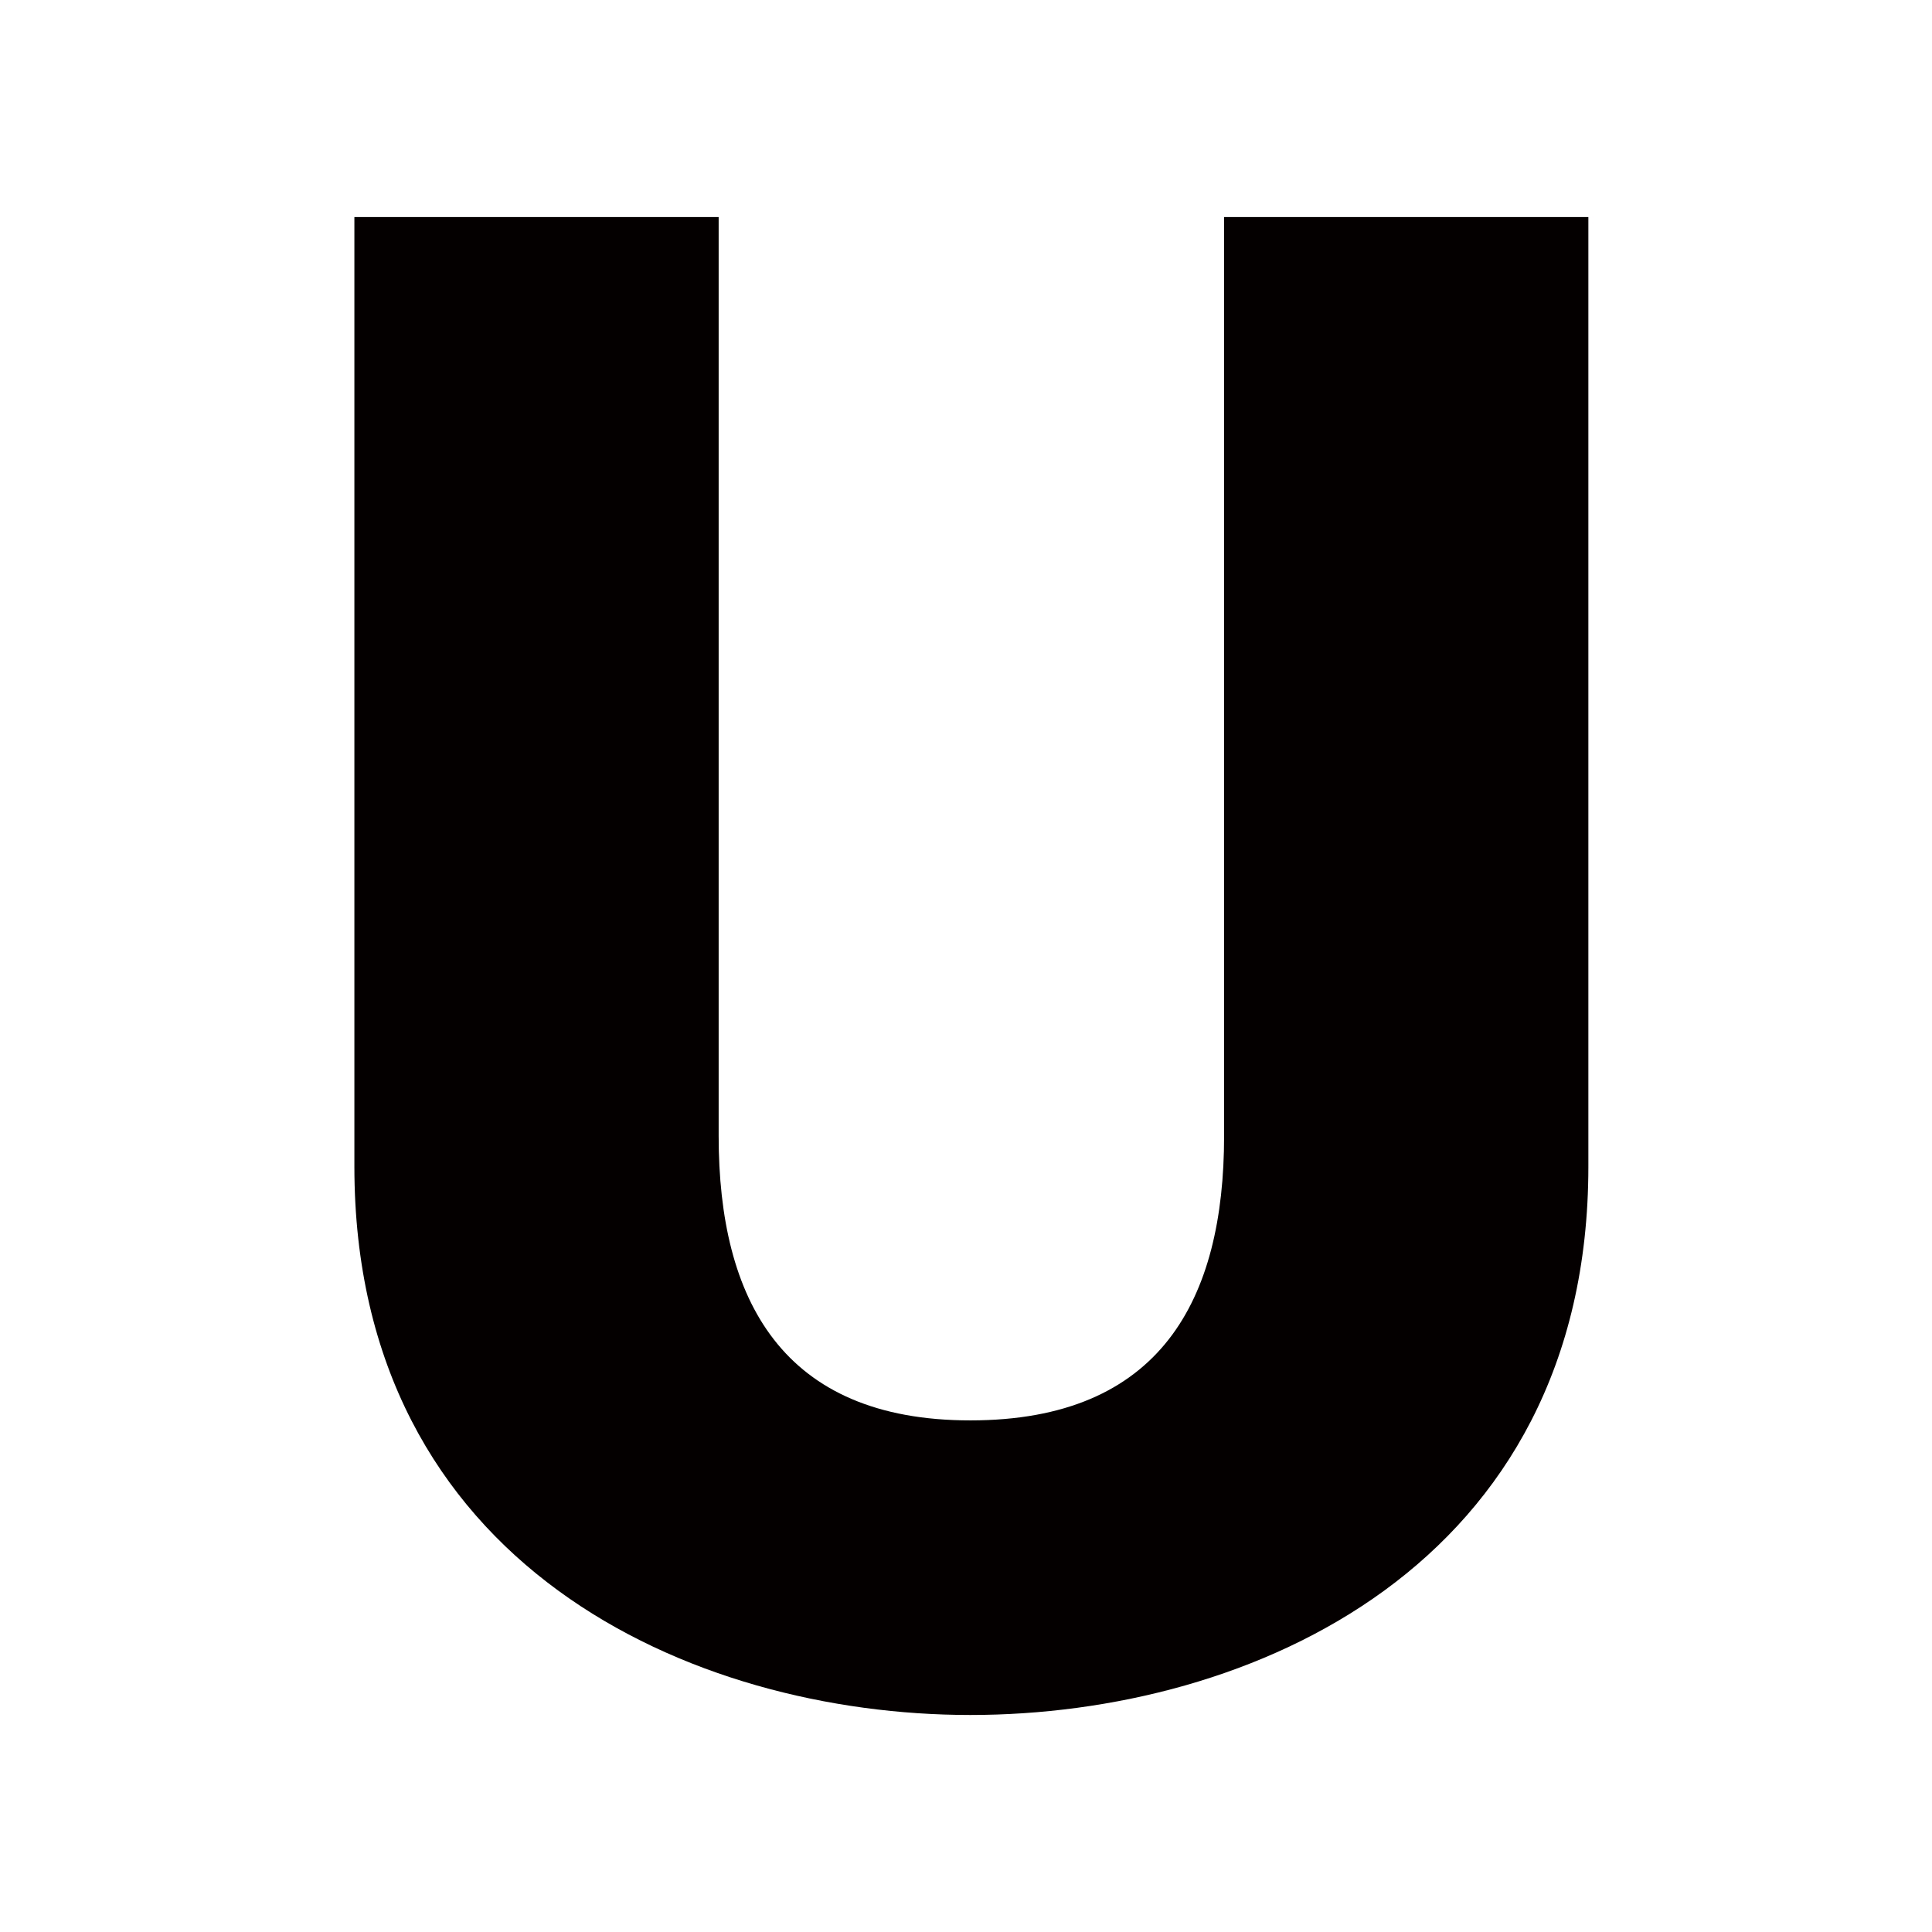
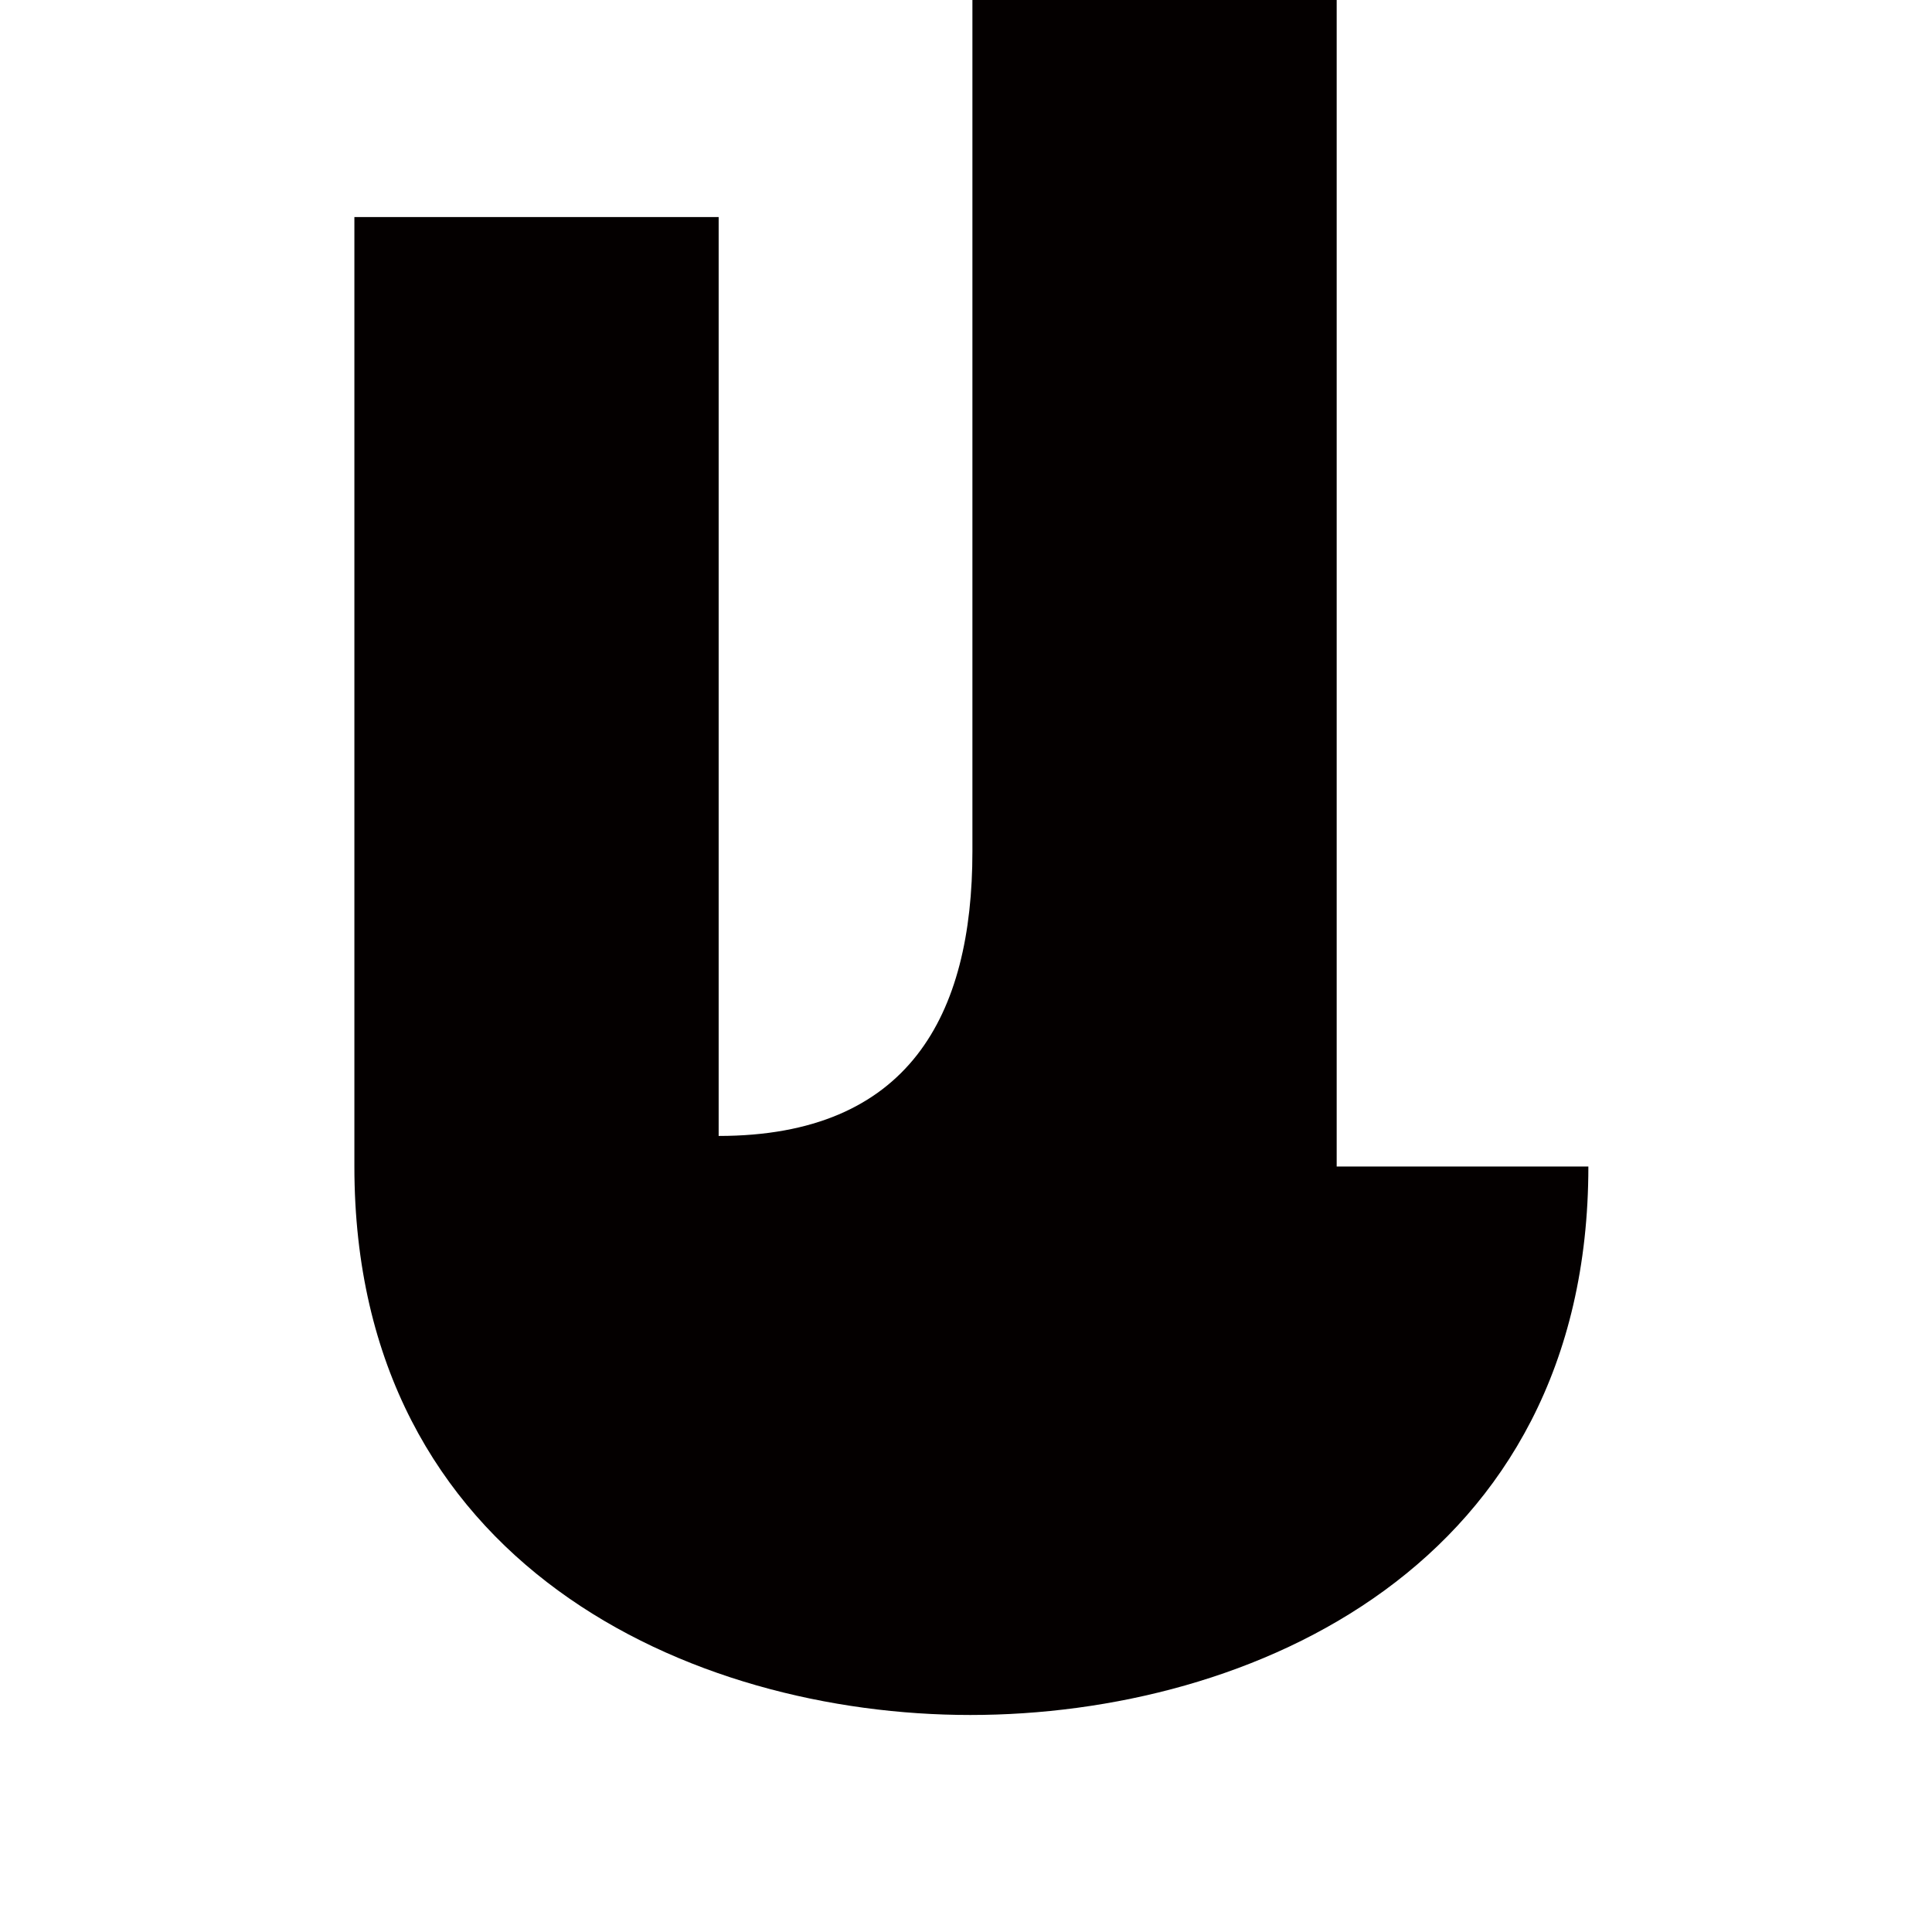
<svg xmlns="http://www.w3.org/2000/svg" version="1.1" id="レイヤー_1" x="0px" y="0px" width="192px" height="192px" viewBox="0 0 192 192" enable-background="new 0 0 192 192" xml:space="preserve">
-   <path fill="#040000" d="M157.85,115.929c0,39.666-33.556,54.504-61.419,54.504c-27.661,0-61.213-14.838-61.213-54.504v-94.36h36.201  v91.32c0,16.264,6.306,28.268,25.012,28.268c18.917,0,25.218-12.004,25.218-28.268v-91.32h36.201V115.929z" />
+   <path fill="#040000" d="M157.85,115.929c0,39.666-33.556,54.504-61.419,54.504c-27.661,0-61.213-14.838-61.213-54.504v-94.36h36.201  v91.32c18.917,0,25.218-12.004,25.218-28.268v-91.32h36.201V115.929z" />
</svg>